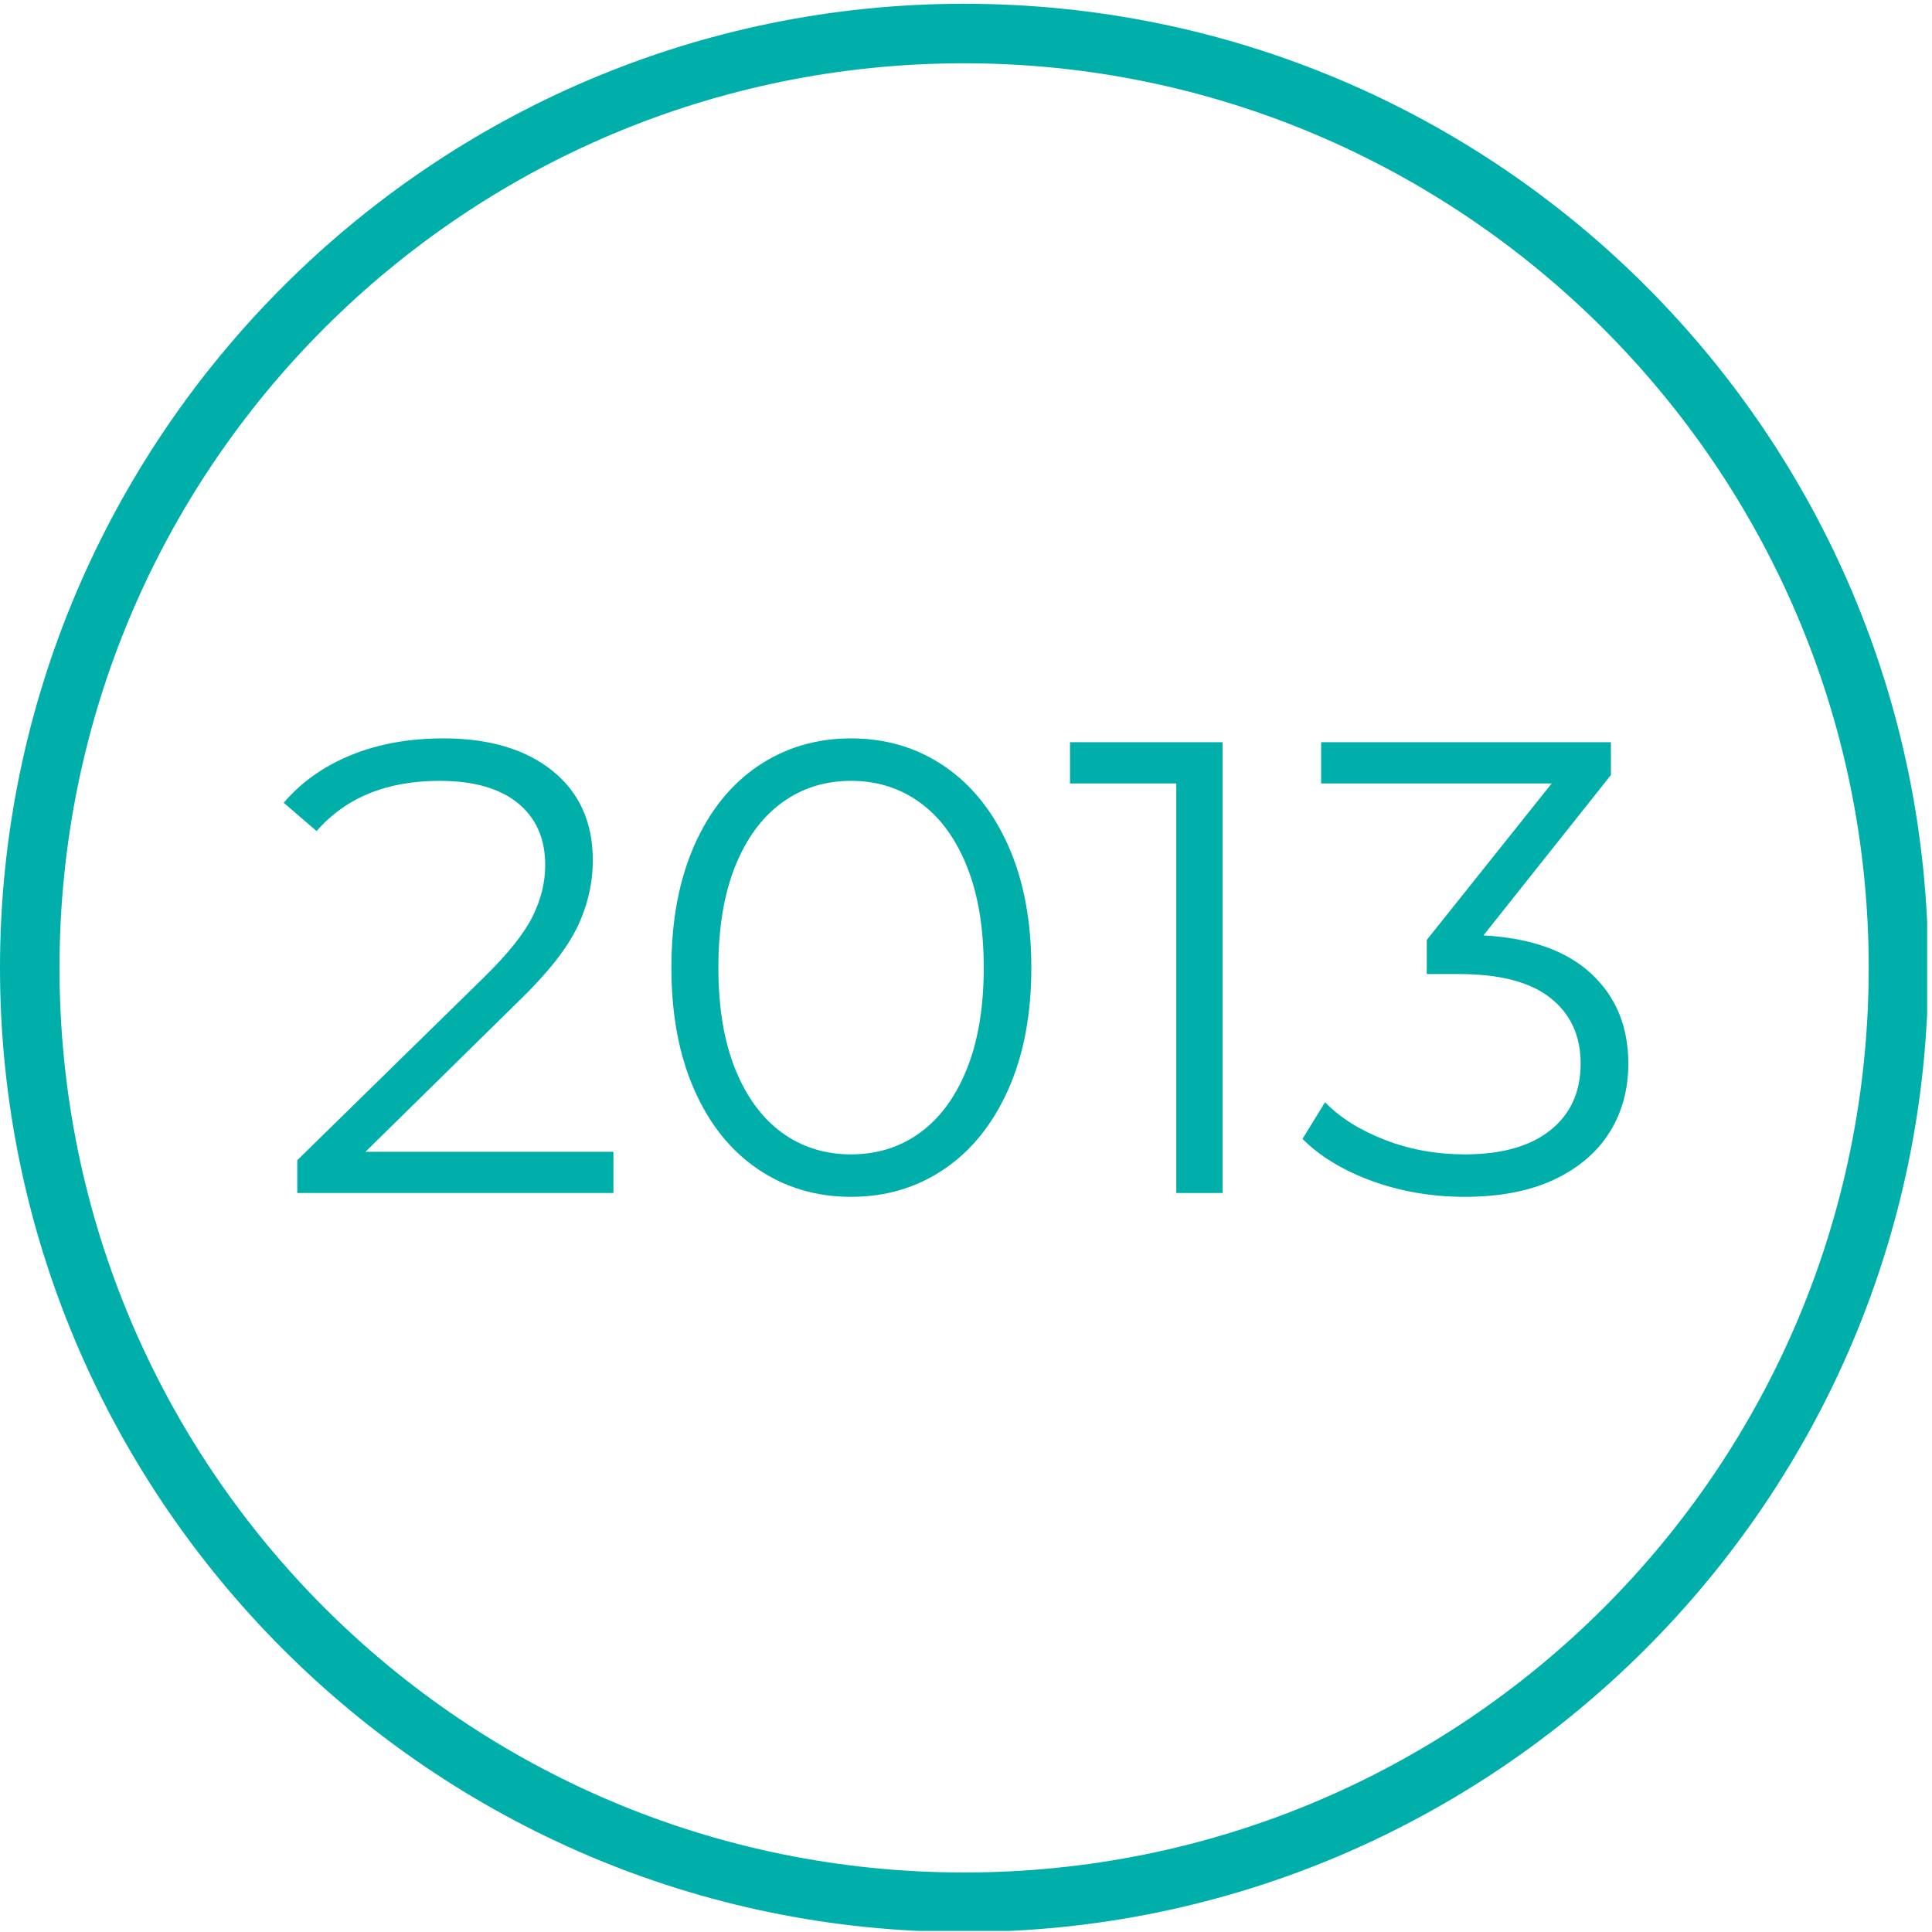
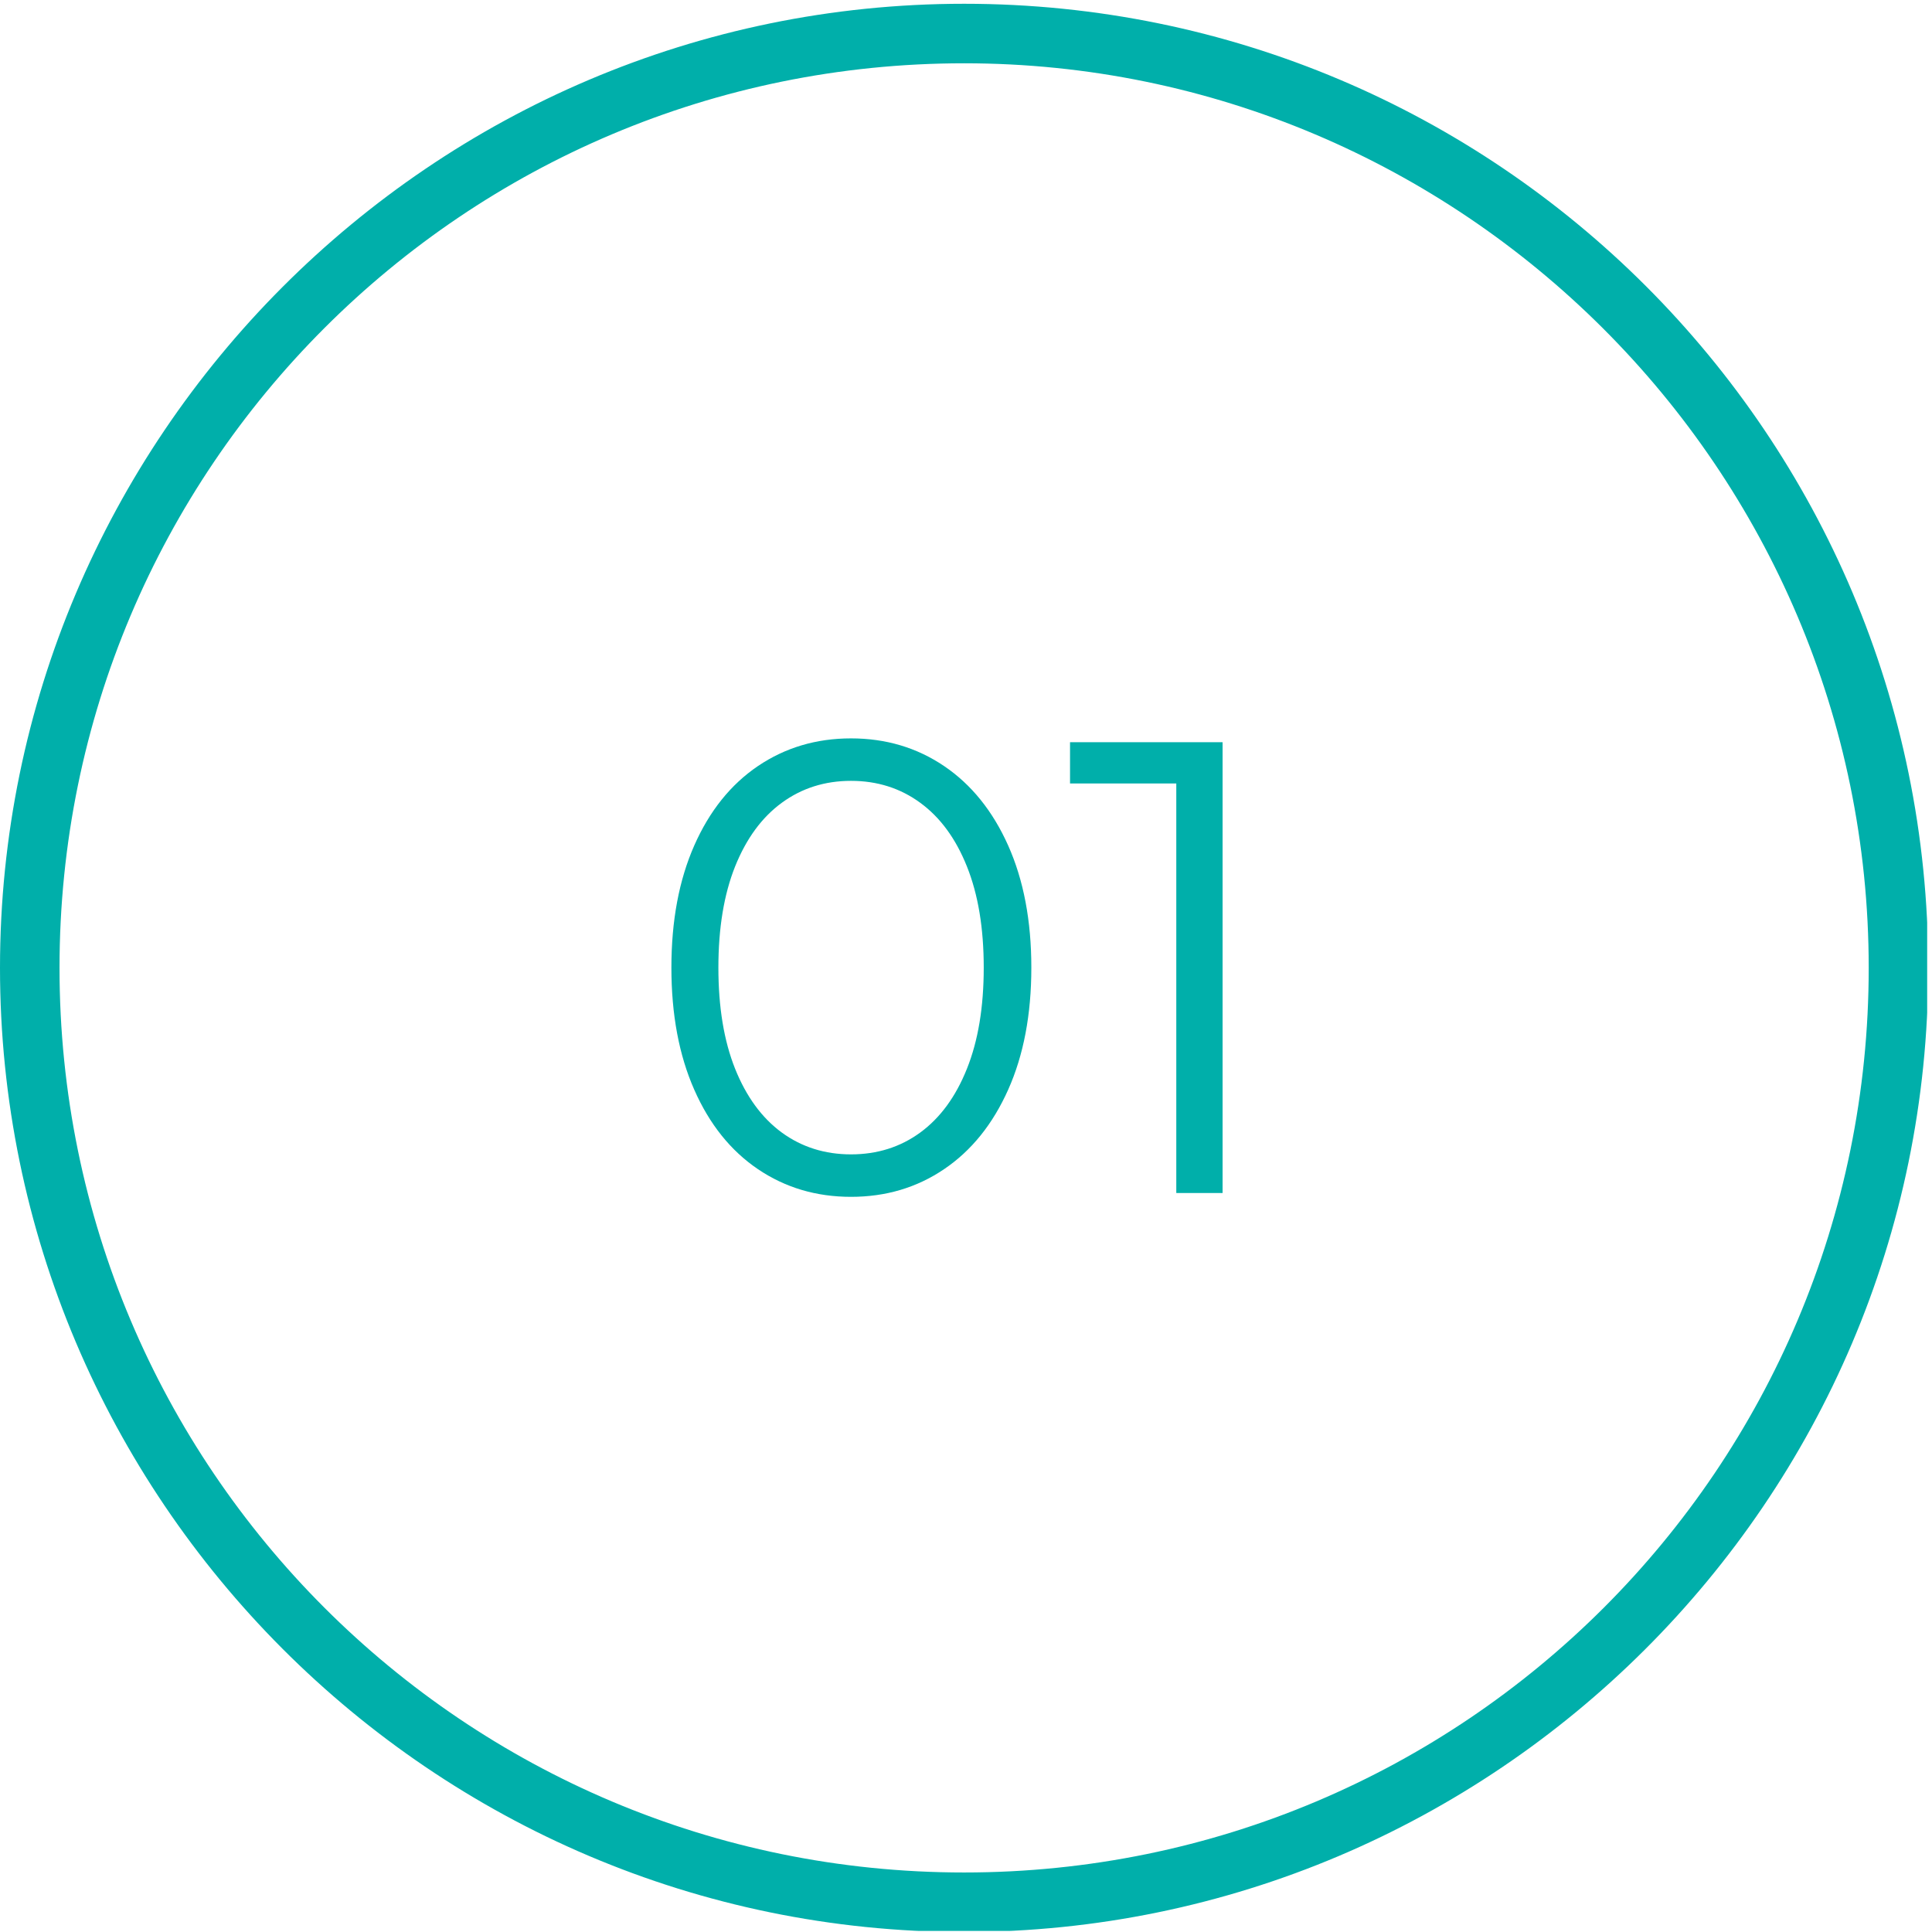
<svg xmlns="http://www.w3.org/2000/svg" width="400" zoomAndPan="magnify" viewBox="0 0 300 300" height="400" preserveAspectRatio="xMidYMid meet" version="1.0">
  <defs>
    <g />
    <clipPath id="4f519e2b04">
      <path d="M 0 0.586 L 299.25 0.586 L 299.25 299.836 L 0 299.836 Z M 0 0.586 " clip-rule="nonzero" />
    </clipPath>
  </defs>
  <rect x="-30" width="360" fill="#ffffff" y="-30" height="360" fill-opacity="1" />
  <rect x="-30" width="360" fill="#ffffff" y="-30" height="360" fill-opacity="1" />
  <g clip-path="url(#4f519e2b04)">
    <path fill="#00afaa" d="M 149.707 300 C 67 300 0 232.539 0 150.293 C 0 68.047 67 0.586 149.707 0.586 C 232.414 0.586 299.414 67.586 299.414 150.293 C 299.414 233 231.953 300 149.707 300 Z M 149.707 9.828 C 72.082 9.828 9.242 72.668 9.242 150.293 C 9.242 227.918 72.082 290.758 149.707 290.758 C 227.332 290.758 290.172 227.918 290.172 150.293 C 290.172 72.668 226.871 9.828 149.707 9.828 Z M 149.707 9.828 " fill-opacity="1" fill-rule="nonzero" />
  </g>
  <g fill="#00afaa" fill-opacity="1">
    <g transform="translate(42.253, 185.25)">
      <g>
-         <path d="M 53 -6.406 L 53 0 L 3.906 0 L 3.906 -5.094 L 33 -33.594 C 36.664 -37.195 39.148 -40.316 40.453 -42.953 C 41.754 -45.586 42.406 -48.238 42.406 -50.906 C 42.406 -55.031 40.988 -58.242 38.156 -60.547 C 35.32 -62.848 31.27 -64 26 -64 C 17.801 -64 11.438 -61.398 6.906 -56.203 L 1.797 -60.594 C 4.535 -63.801 8.02 -66.27 12.25 -68 C 16.477 -69.727 21.258 -70.594 26.594 -70.594 C 33.727 -70.594 39.379 -68.91 43.547 -65.547 C 47.711 -62.18 49.797 -57.566 49.797 -51.703 C 49.797 -48.098 48.992 -44.629 47.391 -41.297 C 45.797 -37.961 42.766 -34.129 38.297 -29.797 L 14.5 -6.406 Z M 53 -6.406 " />
-       </g>
+         </g>
    </g>
  </g>
  <g fill="#00afaa" fill-opacity="1">
    <g transform="translate(99.051, 185.25)">
      <g>
        <path d="M 33.094 0.594 C 27.695 0.594 22.879 -0.836 18.641 -3.703 C 14.41 -6.566 11.113 -10.68 8.75 -16.047 C 6.383 -21.41 5.203 -27.727 5.203 -35 C 5.203 -42.27 6.383 -48.586 8.75 -53.953 C 11.113 -59.316 14.41 -63.43 18.641 -66.297 C 22.879 -69.16 27.695 -70.594 33.094 -70.594 C 38.5 -70.594 43.316 -69.16 47.547 -66.297 C 51.785 -63.43 55.102 -59.316 57.5 -53.953 C 59.895 -48.586 61.094 -42.27 61.094 -35 C 61.094 -27.727 59.895 -21.41 57.5 -16.047 C 55.102 -10.68 51.785 -6.566 47.547 -3.703 C 43.316 -0.836 38.5 0.594 33.094 0.594 Z M 33.094 -6 C 37.164 -6 40.75 -7.129 43.844 -9.391 C 46.945 -11.66 49.363 -14.961 51.094 -19.297 C 52.832 -23.629 53.703 -28.863 53.703 -35 C 53.703 -41.133 52.832 -46.367 51.094 -50.703 C 49.363 -55.035 46.945 -58.332 43.844 -60.594 C 40.75 -62.863 37.164 -64 33.094 -64 C 29.031 -64 25.445 -62.863 22.344 -60.594 C 19.25 -58.332 16.832 -55.035 15.094 -50.703 C 13.363 -46.367 12.5 -41.133 12.5 -35 C 12.5 -28.863 13.363 -23.629 15.094 -19.297 C 16.832 -14.961 19.25 -11.66 22.344 -9.391 C 25.445 -7.129 29.031 -6 33.094 -6 Z M 33.094 -6 " />
      </g>
    </g>
  </g>
  <g fill="#00afaa" fill-opacity="1">
    <g transform="translate(165.248, 185.25)">
      <g>
        <path d="M 24.594 -70 L 24.594 0 L 17.406 0 L 17.406 -63.594 L 0.906 -63.594 L 0.906 -70 Z M 24.594 -70 " />
      </g>
    </g>
  </g>
  <g fill="#00afaa" fill-opacity="1">
    <g transform="translate(201.347, 185.25)">
      <g>
-         <path d="M 29 -40 C 36.332 -39.602 41.914 -37.617 45.75 -34.047 C 49.582 -30.484 51.5 -25.832 51.5 -20.094 C 51.5 -16.094 50.531 -12.539 48.594 -9.438 C 46.664 -6.344 43.801 -3.895 40 -2.094 C 36.195 -0.301 31.562 0.594 26.094 0.594 C 21.031 0.594 16.25 -0.219 11.75 -1.844 C 7.25 -3.477 3.633 -5.664 0.906 -8.406 L 4.406 -14.094 C 6.738 -11.695 9.836 -9.75 13.703 -8.25 C 17.566 -6.75 21.695 -6 26.094 -6 C 31.832 -6 36.266 -7.25 39.391 -9.75 C 42.523 -12.25 44.094 -15.695 44.094 -20.094 C 44.094 -24.426 42.523 -27.828 39.391 -30.297 C 36.266 -32.766 31.535 -34 25.203 -34 L 20.203 -34 L 20.203 -39.297 L 39.594 -63.594 L 3.797 -63.594 L 3.797 -70 L 48.797 -70 L 48.797 -64.906 Z M 29 -40 " />
-       </g>
+         </g>
    </g>
  </g>
</svg>